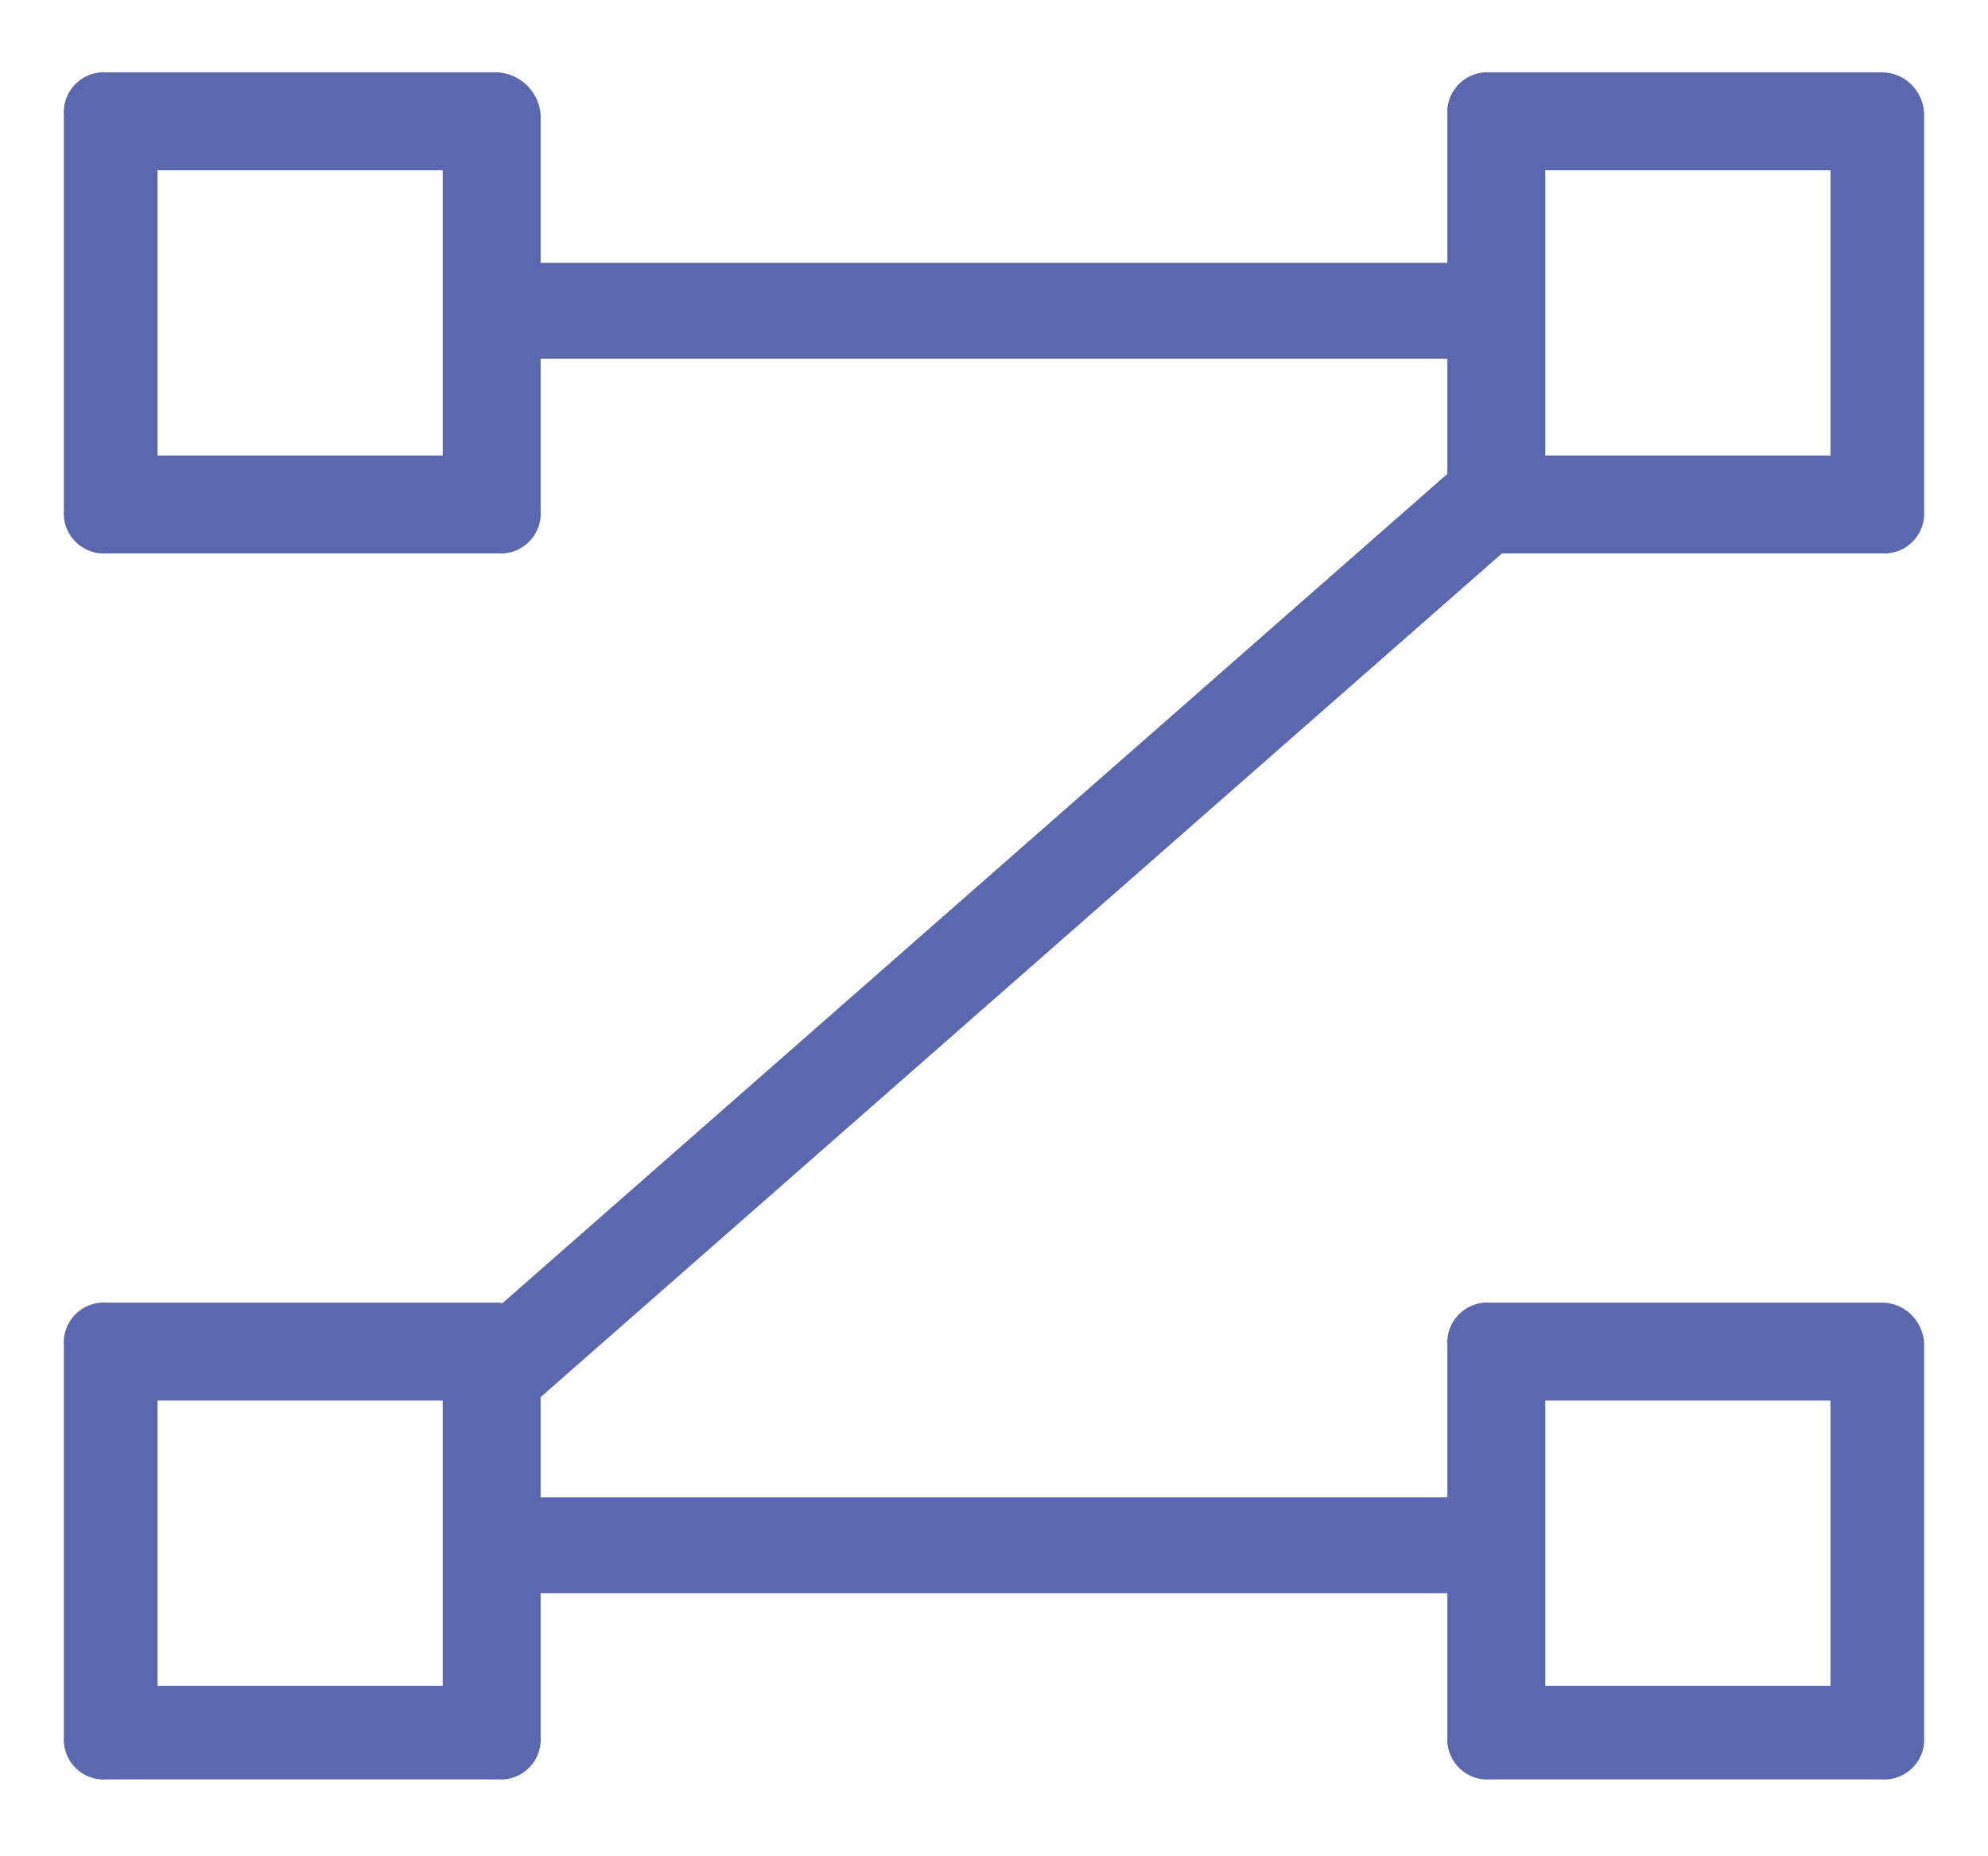
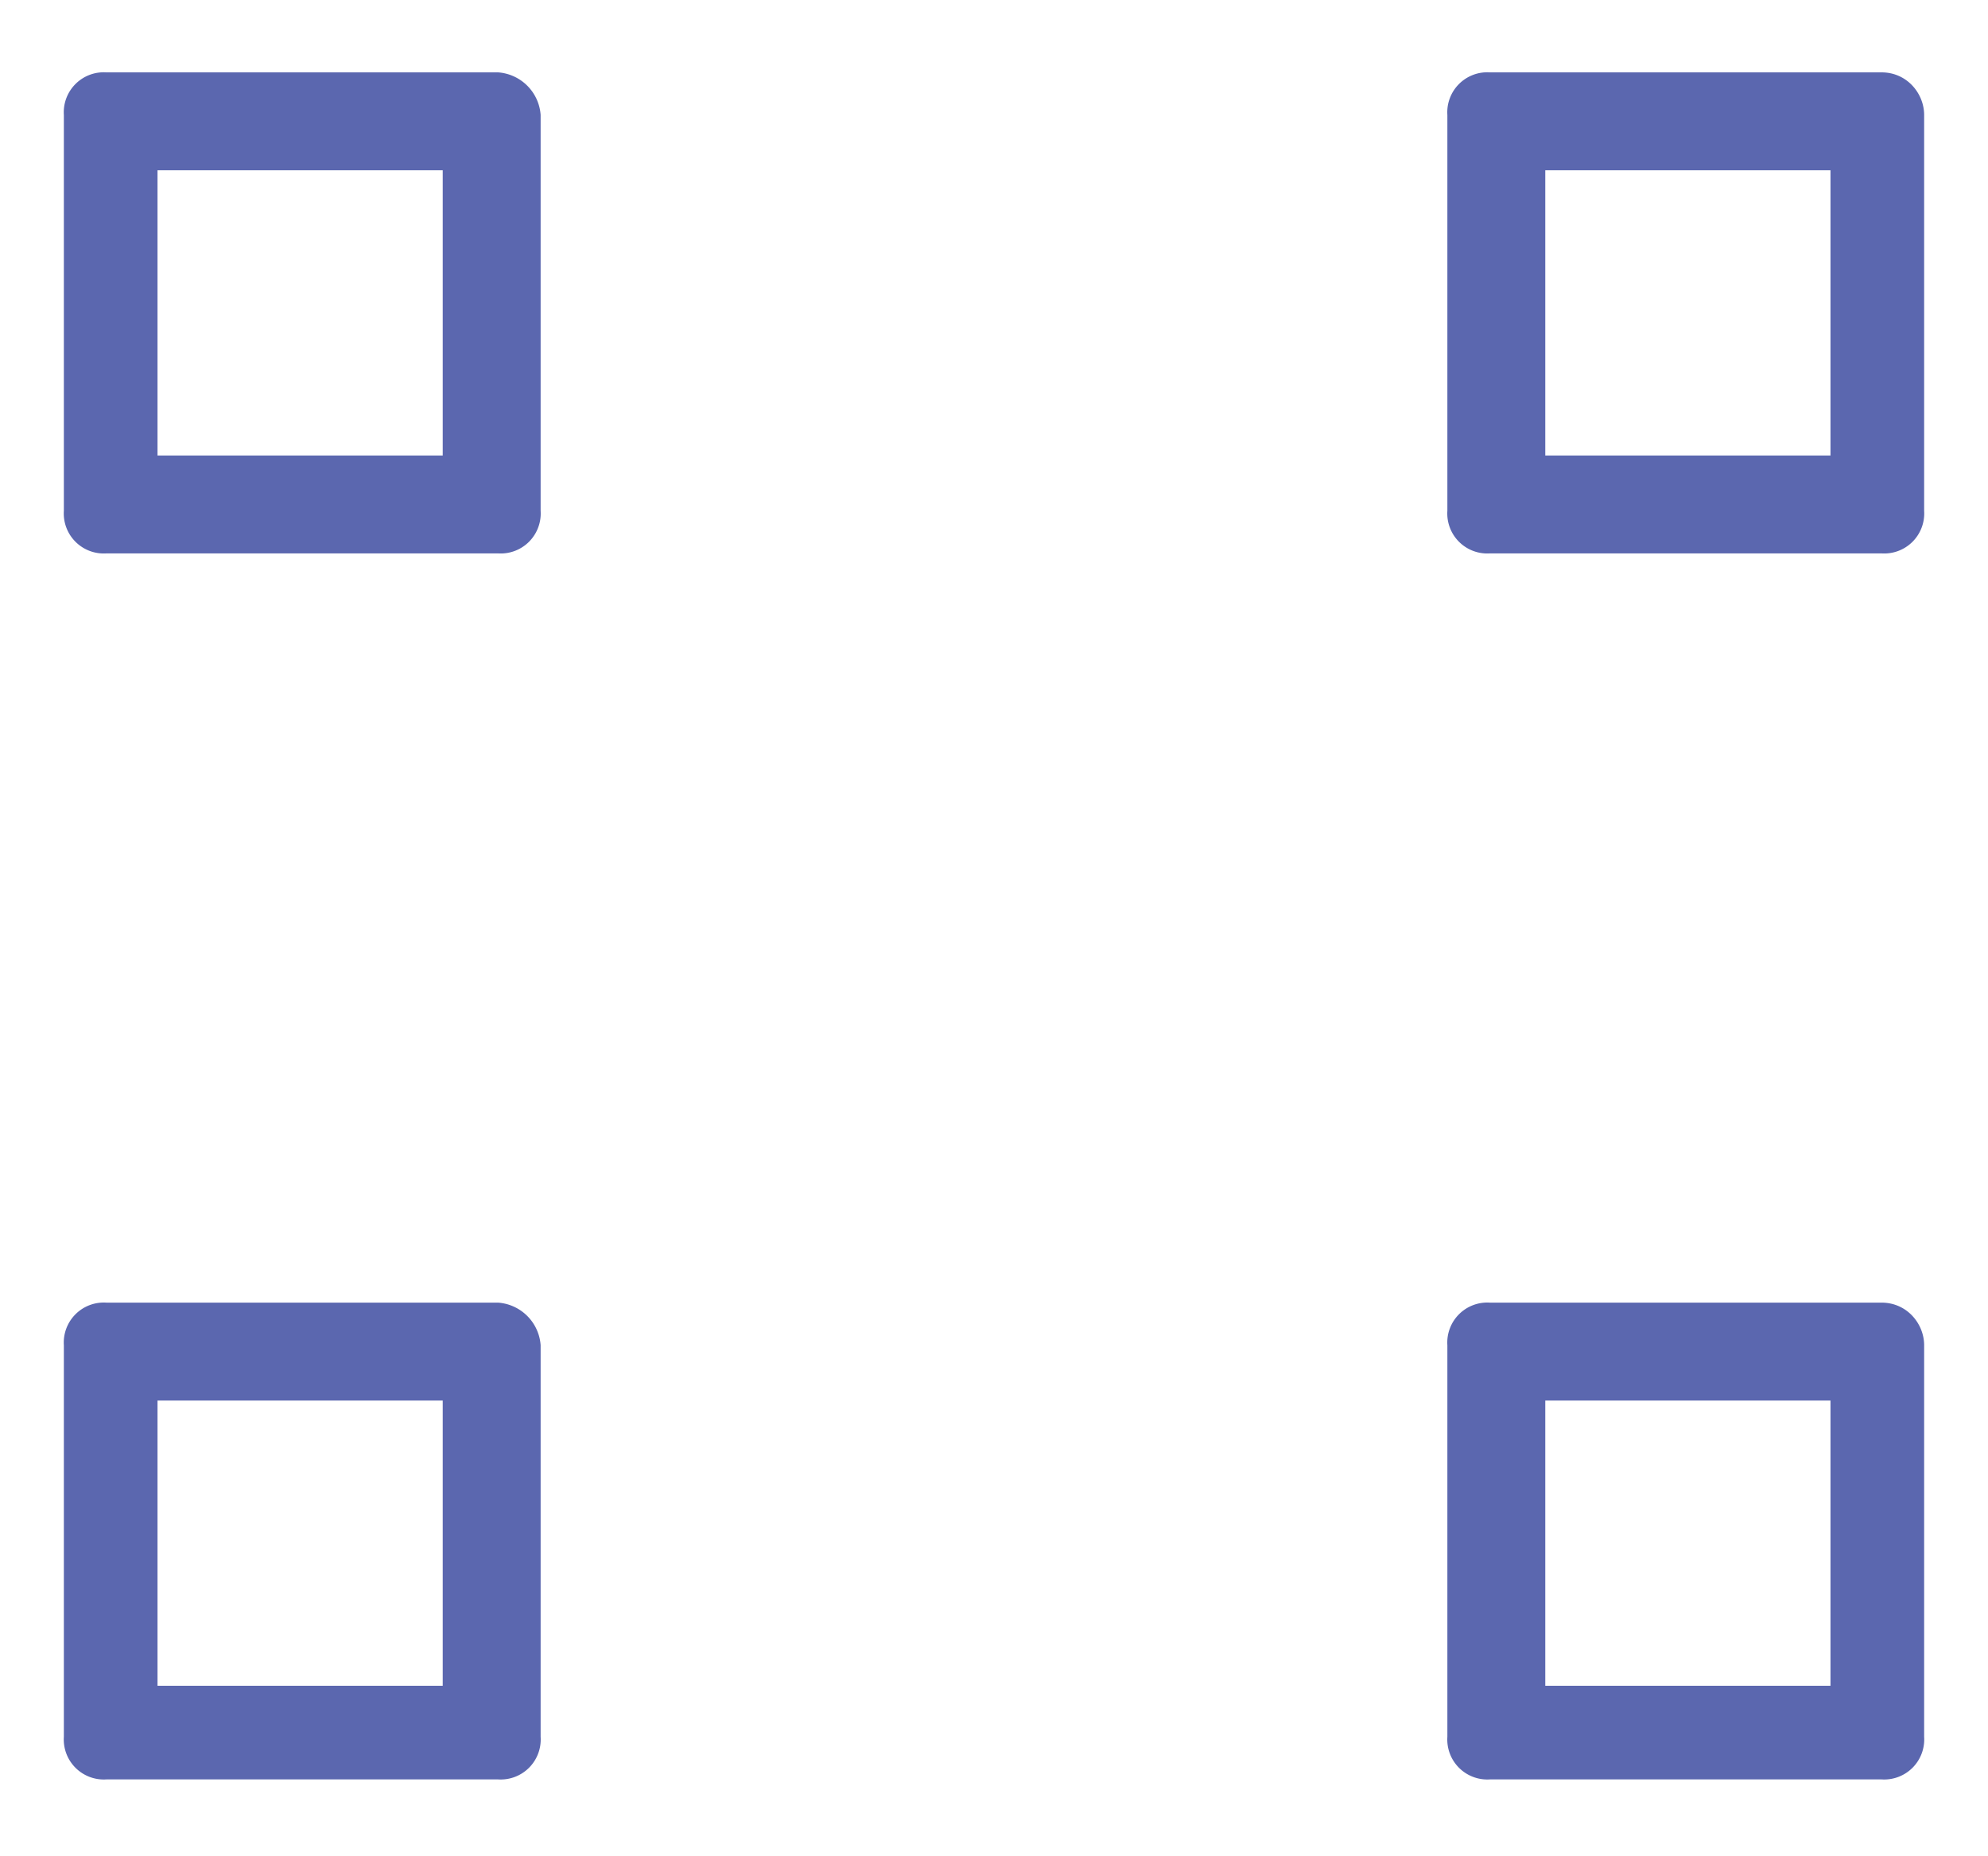
<svg xmlns="http://www.w3.org/2000/svg" viewBox="0 0 46.7 43.6">
-   <path d="M11.7 36.3h23.2m-23.2-4.1l23.7-20.8M11.7 7.3h23.2" fill="none" stroke="#5b67af" stroke-width="2.25" stroke-linecap="round" stroke-miterlimit="10" />
  <path d="M10.4 4v6.7H3.7V4h6.7m1.3-2.3H2.5a.94.94 0 0 0-1 1V12a.94.94 0 0 0 1 1h9.2a.94.94 0 0 0 1-1V2.7a1.08 1.08 0 0 0-1-1zM43 4v6.7h-6.7V4H43m1.2-2.3H35a.94.94 0 0 0-1 1V12a.94.94 0 0 0 1 1h9.2a.94.94 0 0 0 1-1V2.7c0-.5-.4-1-1-1zM43 32.9v6.7h-6.7v-6.7H43m1.2-2.3H35a.94.94 0 0 0-1 1v9.2a.94.94 0 0 0 1 1h9.2a.94.94 0 0 0 1-1v-9.2c0-.5-.4-1-1-1zm-33.8 2.3v6.7H3.7v-6.7h6.7m1.3-2.3H2.5a.94.94 0 0 0-1 1v9.2a.94.94 0 0 0 1 1h9.2a.94.94 0 0 0 1-1v-9.2a1.08 1.08 0 0 0-1-1z" fill="#5b67af" />
</svg>